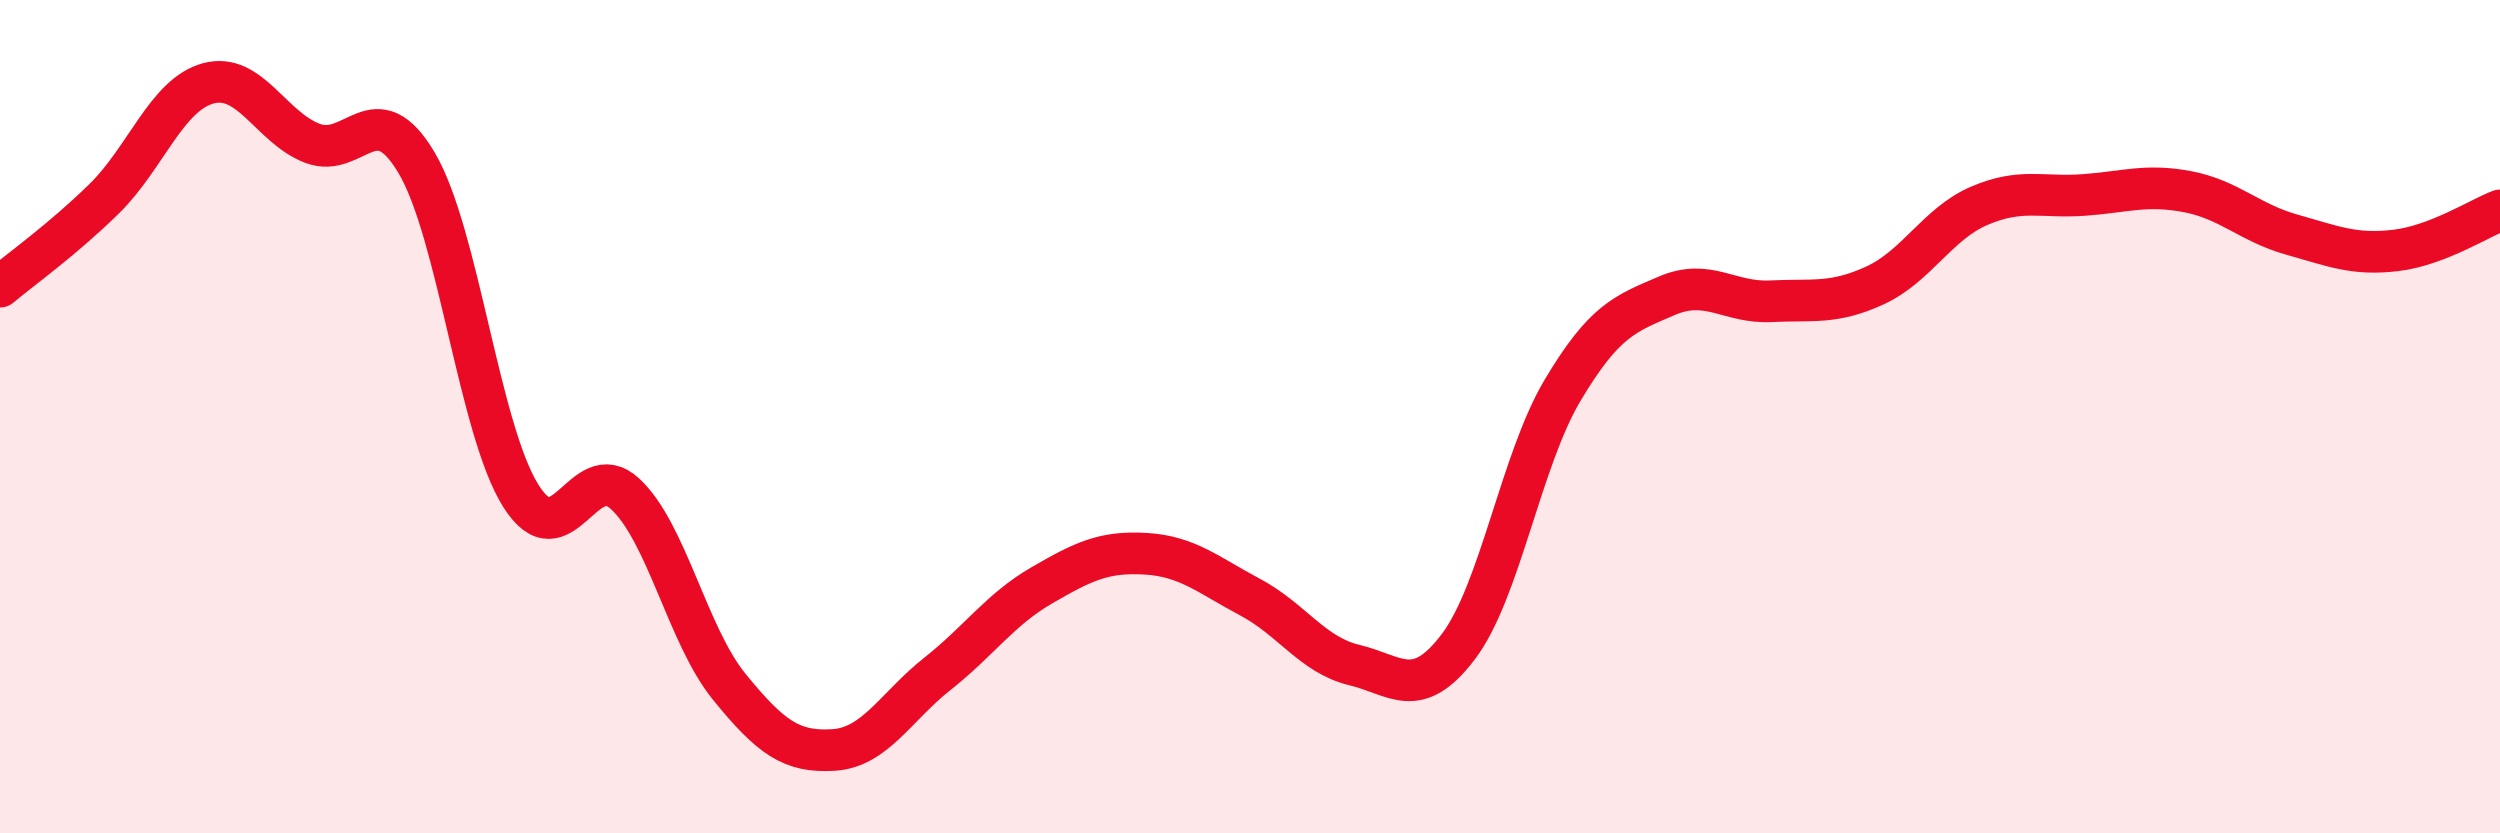
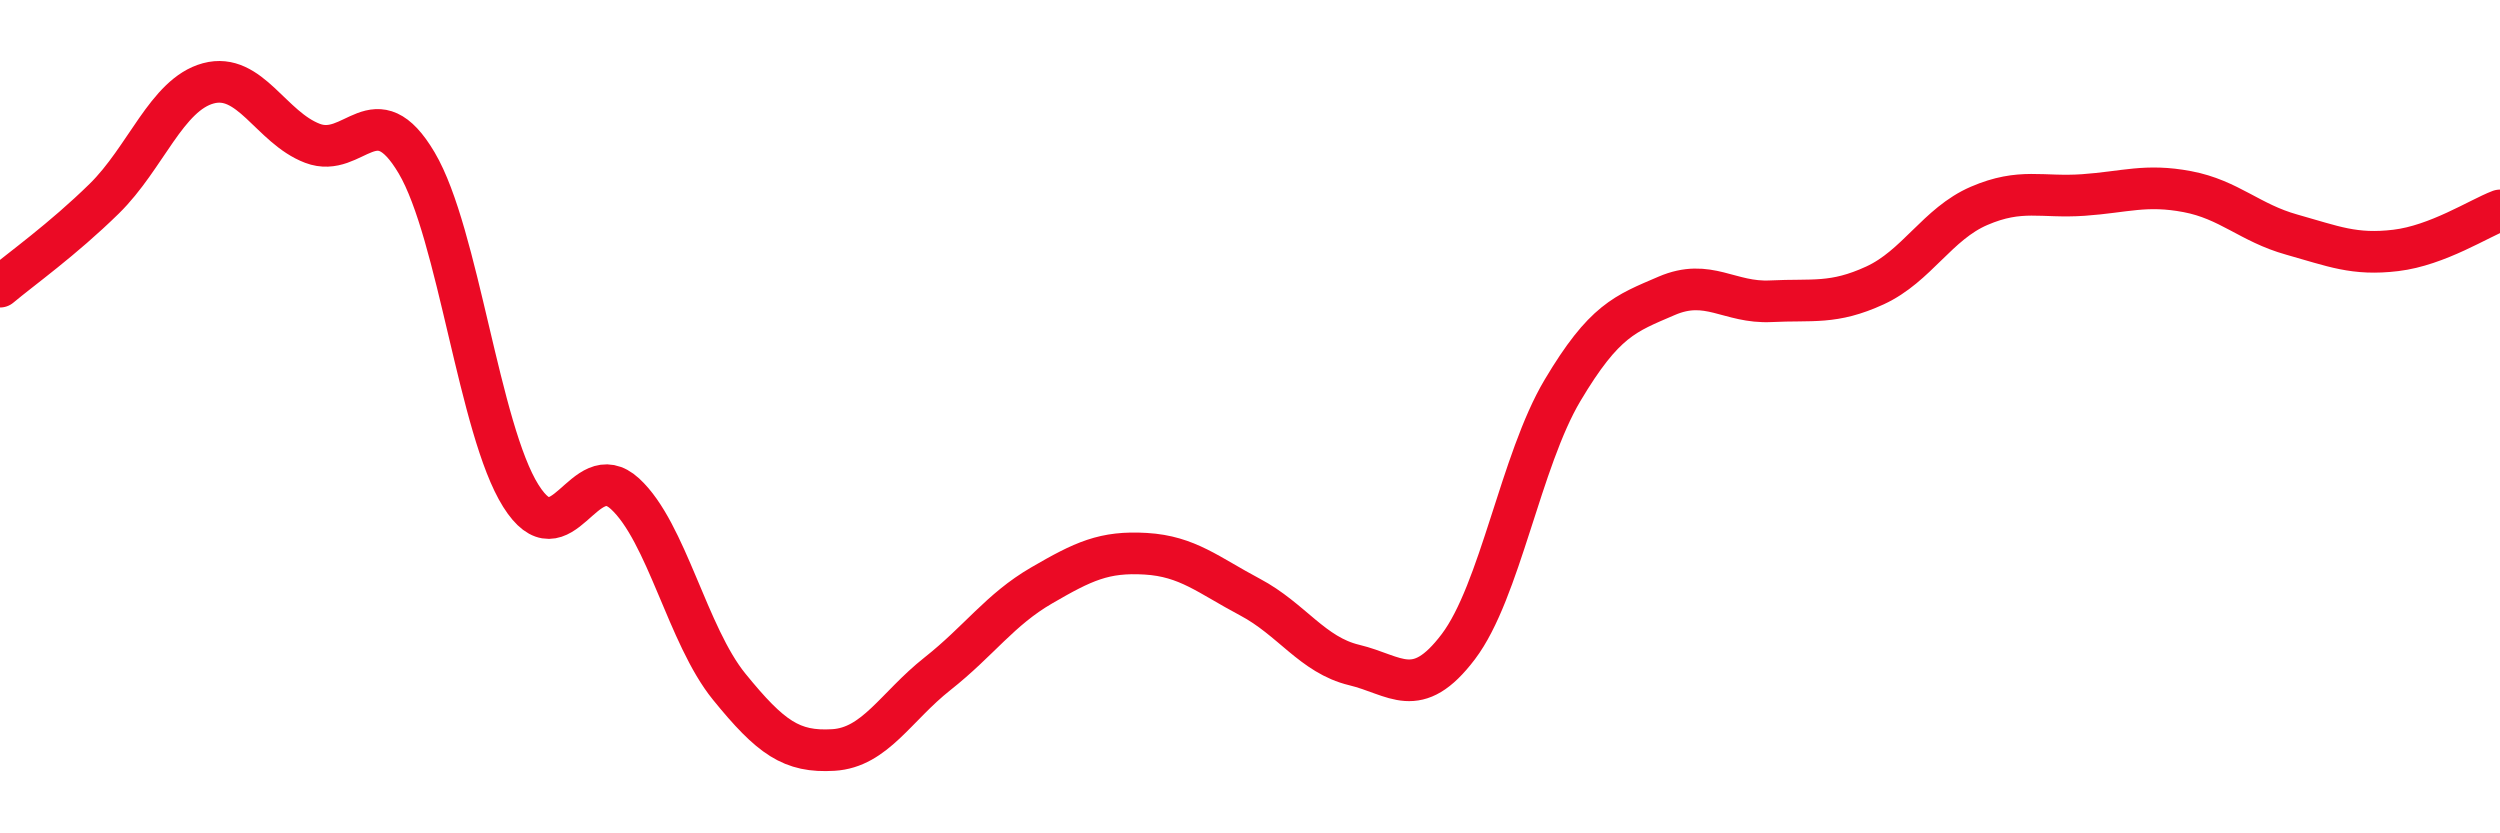
<svg xmlns="http://www.w3.org/2000/svg" width="60" height="20" viewBox="0 0 60 20">
-   <path d="M 0,6.88 C 0.5,6.46 1.5,5.75 2.5,4.77 C 3.5,3.79 4,2.27 5,2 C 6,1.73 6.5,3.06 7.5,3.44 C 8.5,3.82 9,2.22 10,3.91 C 11,5.6 11.5,10.31 12.5,11.9 C 13.5,13.49 14,10.93 15,11.85 C 16,12.77 16.5,15.25 17.5,16.48 C 18.5,17.71 19,18.06 20,18 C 21,17.94 21.5,16.96 22.5,16.17 C 23.5,15.38 24,14.63 25,14.05 C 26,13.47 26.5,13.23 27.5,13.29 C 28.5,13.35 29,13.8 30,14.33 C 31,14.86 31.5,15.72 32.5,15.96 C 33.5,16.2 34,16.84 35,15.52 C 36,14.2 36.5,11.05 37.5,9.37 C 38.5,7.69 39,7.53 40,7.1 C 41,6.67 41.5,7.28 42.5,7.23 C 43.5,7.18 44,7.31 45,6.85 C 46,6.39 46.5,5.37 47.5,4.94 C 48.5,4.51 49,4.75 50,4.68 C 51,4.61 51.5,4.41 52.5,4.6 C 53.5,4.79 54,5.35 55,5.63 C 56,5.91 56.5,6.13 57.5,6.01 C 58.5,5.89 59.5,5.24 60,5.05L60 20L0 20Z" fill="#EB0A25" opacity="0.1" stroke-linecap="round" stroke-linejoin="round" />
  <path d="M 0,6.88 C 0.5,6.46 1.5,5.75 2.5,4.77 C 3.5,3.79 4,2.27 5,2 C 6,1.73 6.5,3.06 7.5,3.44 C 8.5,3.82 9,2.22 10,3.91 C 11,5.6 11.5,10.31 12.5,11.9 C 13.5,13.49 14,10.93 15,11.85 C 16,12.77 16.5,15.25 17.5,16.48 C 18.5,17.71 19,18.06 20,18 C 21,17.94 21.5,16.96 22.5,16.17 C 23.5,15.38 24,14.63 25,14.05 C 26,13.47 26.5,13.23 27.5,13.29 C 28.5,13.35 29,13.8 30,14.33 C 31,14.86 31.5,15.72 32.5,15.96 C 33.5,16.2 34,16.84 35,15.52 C 36,14.2 36.5,11.05 37.5,9.37 C 38.5,7.69 39,7.53 40,7.1 C 41,6.67 41.5,7.28 42.5,7.23 C 43.5,7.18 44,7.31 45,6.85 C 46,6.39 46.5,5.37 47.5,4.94 C 48.5,4.51 49,4.75 50,4.68 C 51,4.61 51.5,4.41 52.5,4.6 C 53.5,4.79 54,5.35 55,5.63 C 56,5.91 56.5,6.13 57.5,6.01 C 58.5,5.89 59.5,5.24 60,5.05" stroke="#EB0A25" stroke-width="1" fill="none" stroke-linecap="round" stroke-linejoin="round" />
</svg>